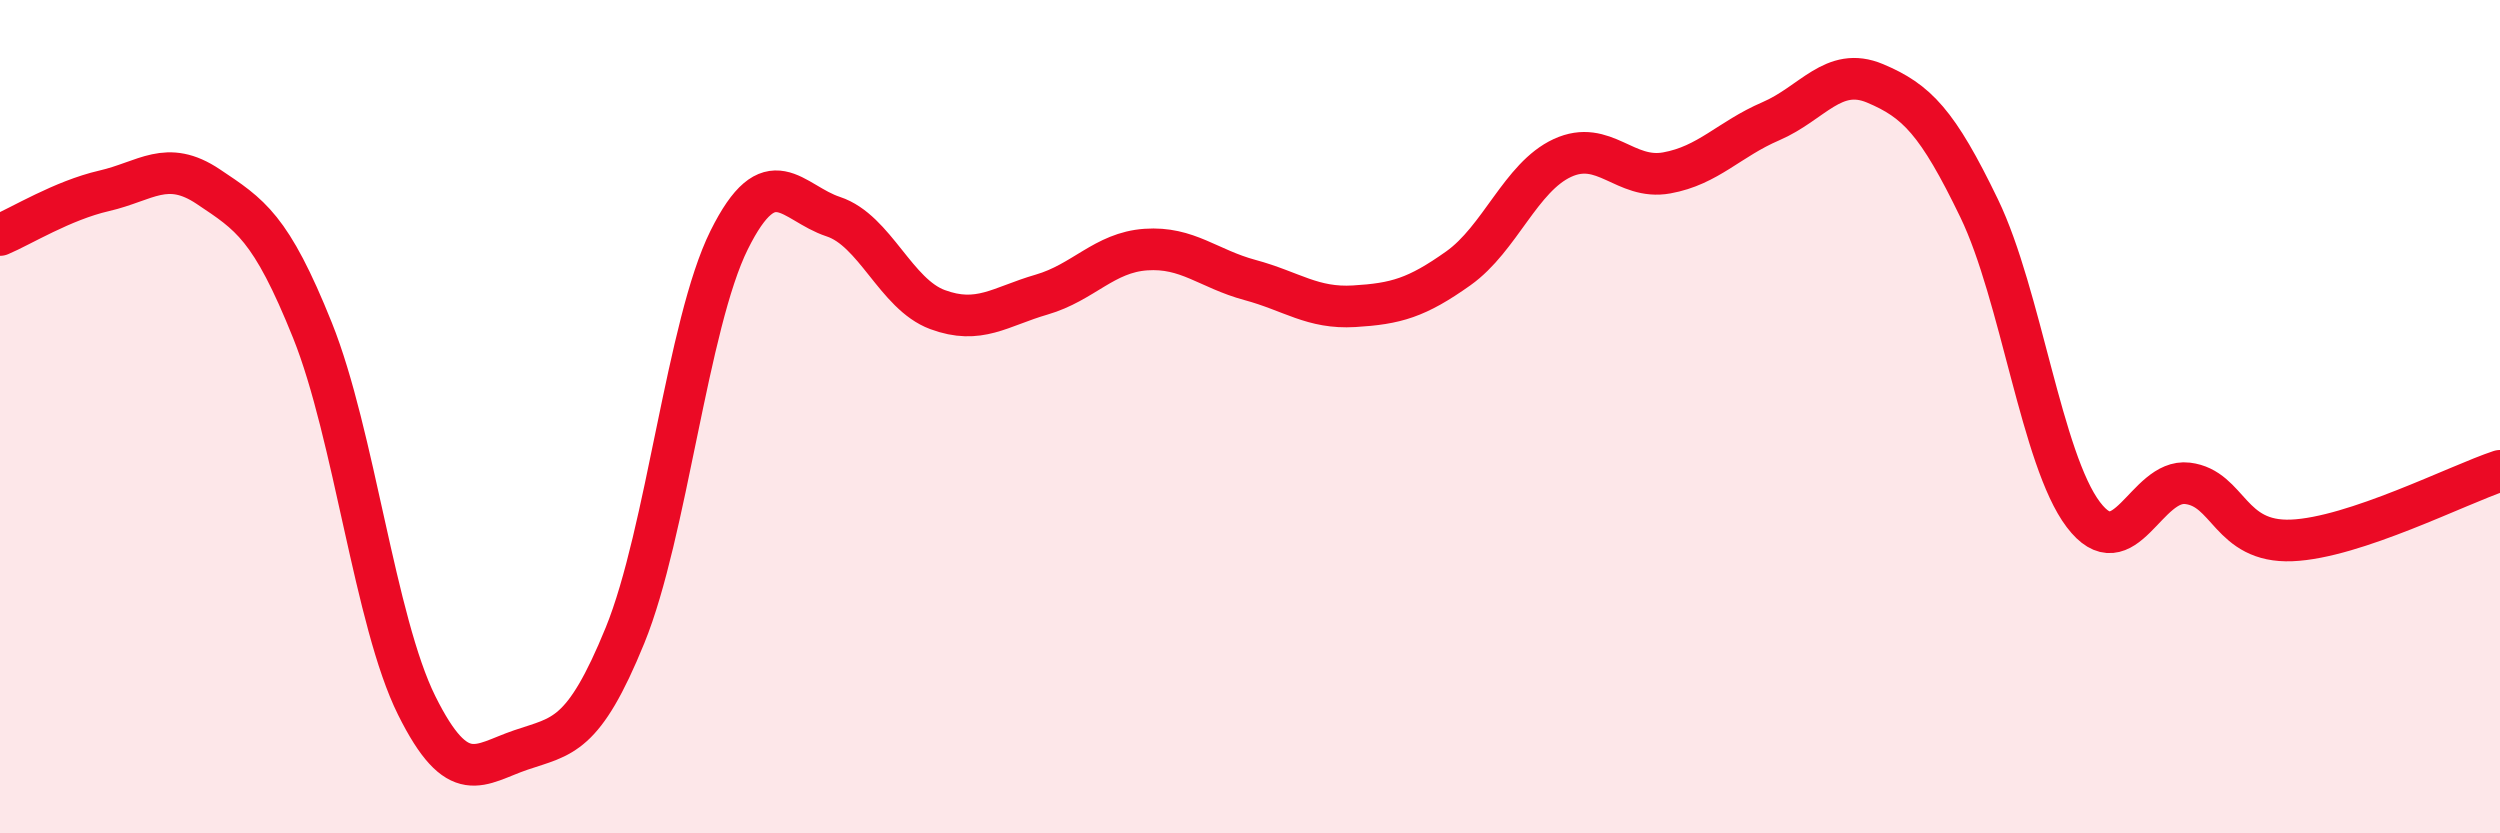
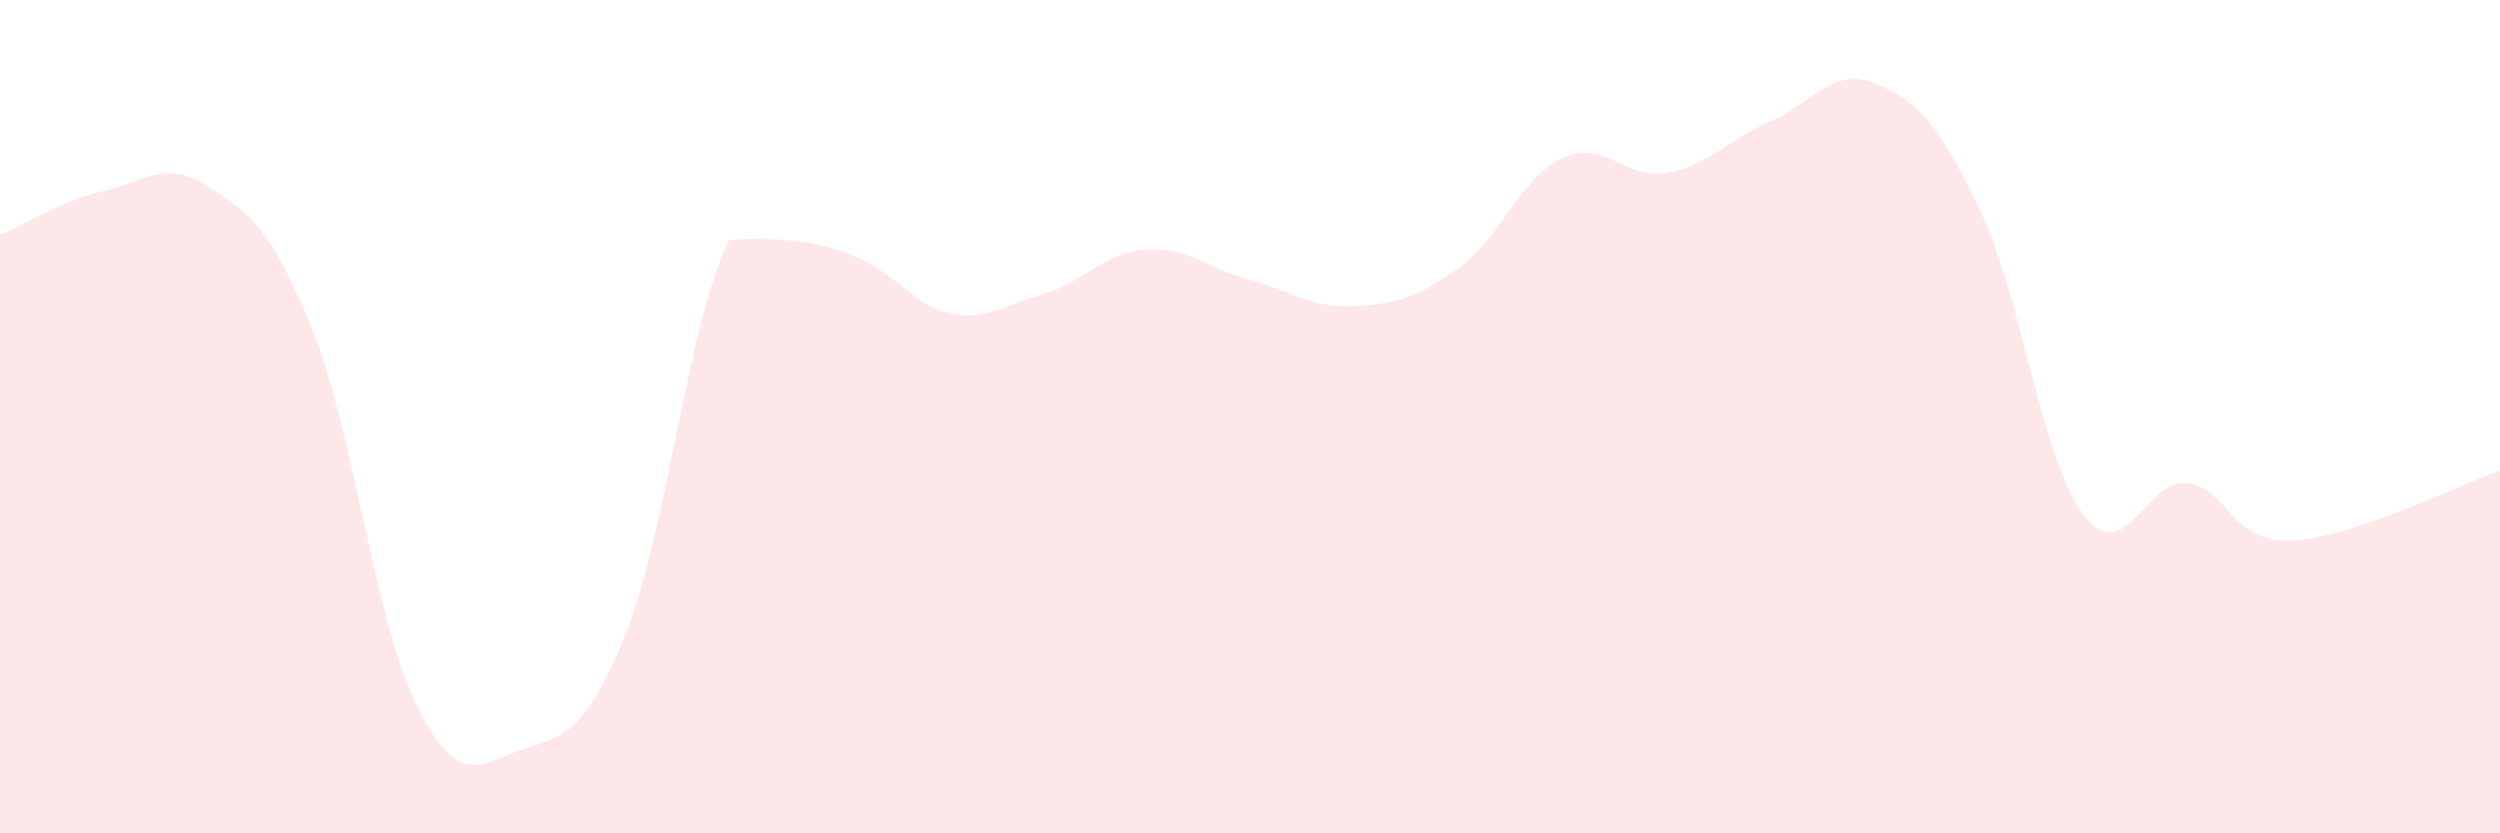
<svg xmlns="http://www.w3.org/2000/svg" width="60" height="20" viewBox="0 0 60 20">
-   <path d="M 0,5.64 C 0.5,5.43 1.5,4.81 2.5,4.58 C 3.5,4.35 4,3.81 5,4.48 C 6,5.15 6.5,5.44 7.5,7.93 C 8.5,10.42 9,14.92 10,16.93 C 11,18.94 11.5,18.34 12.5,18 C 13.5,17.66 14,17.7 15,15.25 C 16,12.8 16.5,7.77 17.5,5.76 C 18.5,3.75 19,4.87 20,5.2 C 21,5.53 21.5,7.06 22.5,7.43 C 23.5,7.8 24,7.36 25,7.07 C 26,6.78 26.5,6.06 27.5,5.99 C 28.5,5.92 29,6.45 30,6.72 C 31,6.99 31.5,7.41 32.5,7.35 C 33.5,7.29 34,7.15 35,6.44 C 36,5.73 36.5,4.25 37.5,3.79 C 38.5,3.33 39,4.33 40,4.15 C 41,3.97 41.5,3.34 42.5,2.91 C 43.5,2.48 44,1.58 45,2 C 46,2.42 46.5,2.93 47.5,5 C 48.5,7.07 49,11.03 50,12.35 C 51,13.67 51.5,11.48 52.5,11.6 C 53.5,11.72 53.5,13.03 55,12.97 C 56.5,12.91 59,11.63 60,11.3L60 20L0 20Z" fill="#EB0A25" opacity="0.1" stroke-linecap="round" stroke-linejoin="round" />
-   <path d="M 0,5.64 C 0.5,5.43 1.5,4.81 2.5,4.58 C 3.5,4.35 4,3.81 5,4.48 C 6,5.15 6.5,5.44 7.5,7.93 C 8.5,10.42 9,14.92 10,16.93 C 11,18.94 11.5,18.34 12.5,18 C 13.5,17.66 14,17.7 15,15.25 C 16,12.8 16.5,7.77 17.5,5.76 C 18.5,3.75 19,4.87 20,5.2 C 21,5.53 21.5,7.06 22.5,7.43 C 23.5,7.8 24,7.36 25,7.07 C 26,6.78 26.5,6.06 27.5,5.99 C 28.5,5.92 29,6.45 30,6.72 C 31,6.99 31.5,7.41 32.5,7.35 C 33.5,7.29 34,7.15 35,6.44 C 36,5.73 36.5,4.25 37.5,3.79 C 38.5,3.33 39,4.33 40,4.15 C 41,3.97 41.5,3.34 42.5,2.91 C 43.5,2.48 44,1.58 45,2 C 46,2.42 46.5,2.93 47.5,5 C 48.5,7.07 49,11.03 50,12.35 C 51,13.67 51.5,11.48 52.5,11.6 C 53.5,11.72 53.5,13.03 55,12.97 C 56.5,12.91 59,11.63 60,11.3" stroke="#EB0A25" stroke-width="1" fill="none" stroke-linecap="round" stroke-linejoin="round" />
+   <path d="M 0,5.64 C 0.5,5.43 1.5,4.81 2.5,4.58 C 3.5,4.35 4,3.81 5,4.48 C 6,5.15 6.5,5.44 7.5,7.93 C 8.5,10.42 9,14.92 10,16.93 C 11,18.94 11.5,18.34 12.5,18 C 13.5,17.66 14,17.7 15,15.25 C 16,12.8 16.5,7.77 17.5,5.76 C 21,5.53 21.5,7.06 22.5,7.43 C 23.5,7.8 24,7.36 25,7.07 C 26,6.78 26.5,6.06 27.5,5.99 C 28.5,5.92 29,6.45 30,6.72 C 31,6.99 31.5,7.41 32.5,7.35 C 33.5,7.29 34,7.15 35,6.44 C 36,5.73 36.5,4.25 37.5,3.79 C 38.5,3.33 39,4.33 40,4.15 C 41,3.97 41.5,3.34 42.5,2.91 C 43.5,2.48 44,1.58 45,2 C 46,2.42 46.5,2.93 47.5,5 C 48.5,7.07 49,11.03 50,12.35 C 51,13.67 51.5,11.48 52.5,11.6 C 53.5,11.72 53.5,13.03 55,12.97 C 56.5,12.91 59,11.63 60,11.3L60 20L0 20Z" fill="#EB0A25" opacity="0.1" stroke-linecap="round" stroke-linejoin="round" />
</svg>